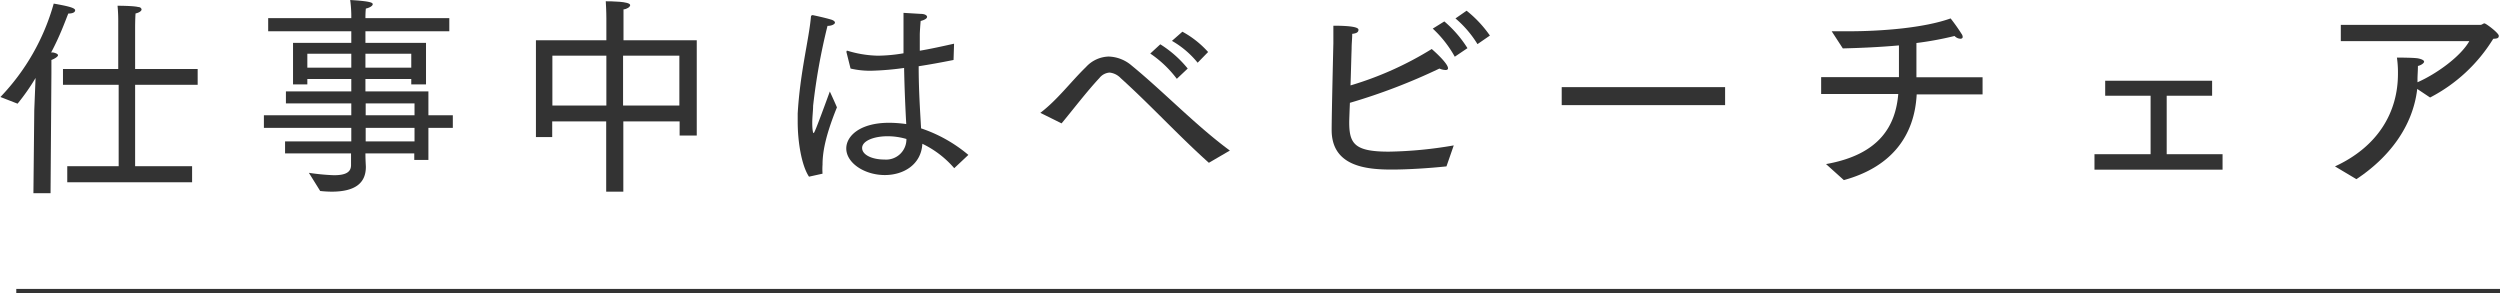
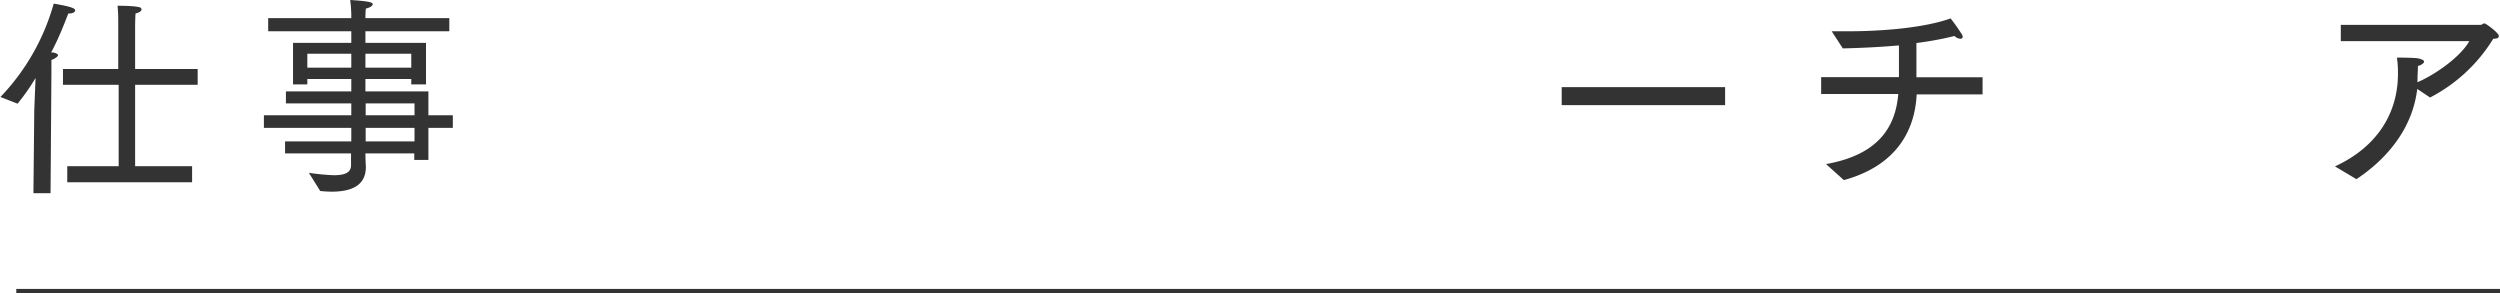
<svg xmlns="http://www.w3.org/2000/svg" viewBox="0 0 291.78 34.22">
  <defs>
    <style>.cls-1{fill:#333;}.cls-2{fill:none;stroke:#333;stroke-miterlimit:10;stroke-width:0.5px;}</style>
  </defs>
  <g id="レイヤー_2" data-name="レイヤー 2">
    <g id="レイヤー_1-2" data-name="レイヤー 1">
      <path class="cls-1" d="M4,12.85,4.15,9.1a24.58,24.58,0,0,1-2.1,3l-2-.78A25.73,25.73,0,0,0,6.27.42c1.7.3,2.5.5,2.5.78,0,.05,0,.38-.8.38-.4,1-1,2.67-2,4.54h.2c.4.08.6.2.6.33S6.47,6.82,6,7c0,.68,0,1.55,0,1.55l-.1,14h-2ZM7.85,19.4h6V9.9H7.35V8.05H13.8V2.67a19.39,19.39,0,0,0-.08-2s1.88,0,2.4.15c.28,0,.4.17.4.3s-.22.35-.7.45c-.05.7-.05,1.67-.05,1.67V8.05h7.3V9.9h-7.3v9.5h6.65v1.87H7.85Z" />
      <path class="cls-1" d="M36.05,20.17a25.54,25.54,0,0,0,2.92.28c1.28,0,2-.3,2-1.18V17.9h-7.7V16.5H41V14.92H30.8V13.45H41V12.07H33.37v-1.4H41V9.22H35.87v.63H34.2V5H41V3.65h-9.7V2.12H41V1.77S41,.92,40.87,0c2.5.15,2.63.33,2.63.5s-.33.4-.8.5c-.05.42-.05,1-.05,1v.12h9.79V3.65H42.65V5h7.07V9.85H48V9.22H42.65v1.45H50v2.78h2.85v1.47H50v3.75H48.35V17.9h-5.7c0,.82.05,1.42.05,1.57,0,1.9-1.25,2.9-4,2.9a13.1,13.1,0,0,1-1.33-.08ZM41,7.9V6.27H35.87V7.9Zm7,0V6.27H42.65V7.9Zm.38,5.55V12.07h-5.7v1.38Zm0,3.05V14.92h-5.7V16.5Z" />
-       <path class="cls-1" d="M62.55,4.7h8.22V2.15s0-.95-.07-2c.47,0,2.85,0,2.85.45,0,.21-.38.46-.78.5,0,.48,0,1.26,0,1.26V4.7h8.55V15.82h-2V14.17H72.75v8.2h-2v-8.2h-6.3V16H62.55Zm8.22,7.62V6.5h-6.3v5.82Zm8.52,0V6.5H72.72v5.82Z" />
-       <path class="cls-1" d="M94.42,20.62c-.85-1.27-1.32-4-1.32-6.42,0-.33,0-.65,0-.95.28-4.85,1.33-8.7,1.55-11.33a.18.18,0,0,1,.18-.15h.05s1.35.28,2.17.53c.28.1.4.22.4.35s-.3.37-.87.37a70.87,70.87,0,0,0-1.68,9.33c0,.57-.1,1.27-.1,2s.08,1.18.15,1.18.15-.05,1.9-4.85c0,0,.5,1.07.83,1.85C96.22,16.12,96,18,96,19.22A7.41,7.41,0,0,0,96,20.27ZM98.8,6.12a.16.16,0,0,1,0-.1c0-.07,0-.1.1-.1h0a13,13,0,0,0,3.55.58,18.58,18.58,0,0,0,3-.28V5c0-1.15,0-2.25,0-3.5l2,.12c.5,0,.75.18.75.35s-.25.35-.75.48c-.05.6-.1,1.32-.1,1.62,0,.63,0,1.25,0,1.85,1.3-.22,2.65-.52,4-.82L111.29,7c-1.4.28-2.77.53-4.07.73,0,2.87.18,5.37.28,7.25a16.88,16.88,0,0,1,5.52,3.1l-1.65,1.55a11.41,11.41,0,0,0-3.72-2.85c-.13,2.42-2.18,3.65-4.38,3.65-2.4,0-4.5-1.43-4.5-3.1,0-1.48,1.63-3,5-3a14.71,14.71,0,0,1,2,.15c-.08-1.43-.2-3.88-.25-6.55a32.91,32.91,0,0,1-3.63.32A10,10,0,0,1,99.27,8Zm4.82,9.78c-1.7,0-3,.57-3,1.37s1.15,1.35,2.6,1.35a2.37,2.37,0,0,0,2.57-2.4A7.9,7.9,0,0,0,103.62,15.9Z" />
-       <path class="cls-1" d="M121.42,13.17c2-1.52,3.55-3.62,5.33-5.35A3.72,3.72,0,0,1,129.4,6.6a4.31,4.31,0,0,1,2.7,1.07c3.67,3,7.55,7.05,11.44,9.9L141.09,19c-3.42-3.05-6.87-6.8-10.29-9.88a2.09,2.09,0,0,0-1.3-.65,1.66,1.66,0,0,0-1.18.63c-1.45,1.55-3.15,3.77-4.42,5.3Zm14-8A12.94,12.94,0,0,1,138.62,8l-1.27,1.2a13,13,0,0,0-3.1-2.95ZM138,3.7a11.22,11.22,0,0,1,3,2.37l-1.22,1.25a10.65,10.65,0,0,0-3-2.55Z" />
-       <path class="cls-1" d="M168.82,19.42c-1.9.2-4.42.37-6.4.37-3,0-7-.39-7-4.62,0-1.82.2-10.12.2-10.12V4.4c0-.53,0-1,0-1.4,1.9,0,2.93.15,2.93.47s-.28.43-.73.48c0,.57-.07,1.12-.07,1.75-.05,1.42-.08,2.92-.13,4.27a39.14,39.14,0,0,0,9.48-4.25c.12.1,1.9,1.65,1.9,2.25,0,.15-.13.2-.28.2A1.83,1.83,0,0,1,168,8,69.53,69.53,0,0,1,157.55,12c-.05,1.2-.08,2.07-.08,2.27,0,2.53.65,3.43,4.63,3.43a48.37,48.37,0,0,0,7.57-.73ZM168.57,2.5a13.47,13.47,0,0,1,2.7,3.12l-1.48,1a13.1,13.1,0,0,0-2.57-3.28Zm2.6-1.25a13.71,13.71,0,0,1,2.72,2.9l-1.45,1a12.45,12.45,0,0,0-2.57-3Z" />
      <path class="cls-1" d="M182.27,10.17h19.07v2.1H182.27Z" />
      <path class="cls-1" d="M213.12,19.15c6.38-1.13,8.13-4.6,8.43-8.18h-9V9h9.08c0-1,0-2.55,0-3.2v-.5c-2.25.2-4.47.3-6.55.35l-1.3-2c.63,0,1.28,0,1.93,0,4,0,8.87-.4,11.95-1.5A22.18,22.18,0,0,1,229,4.05a.68.68,0,0,1,.07.25c0,.15-.1.22-.28.22a1,1,0,0,1-.67-.32,38.76,38.76,0,0,1-4.45.82c0,1.33,0,3,0,4h7.72v2H223.7c-.25,4.85-2.95,8.48-8.5,10Z" />
-       <path class="cls-1" d="M244.45,18H251V11.17h-5.3V9.42h12.48v1.75h-5.3V18h6.52v1.8H244.45Z" />
      <path class="cls-1" d="M272.52,19.42c5-2.3,7.35-6.3,7.35-10.8a12.36,12.36,0,0,0-.12-1.9s2.05,0,2.5.1.67.23.67.38-.3.4-.72.5c0,.57-.05,1.07-.05,1.6,0,.1,0,.2,0,.3,2.13-.93,5-2.95,6.05-4.8l-15,0V2.9l16.3,0c.2,0,.3-.17.47-.17s1.67,1.12,1.67,1.45-.3.32-.65.35a18.78,18.78,0,0,1-7.37,6.85l-1.5-1c-.52,4.45-3.35,8.05-7.1,10.53Z" />
      <line class="cls-2" x1="1.9" y1="33.97" x2="291.78" y2="33.97" />
    </g>
  </g>
</svg>